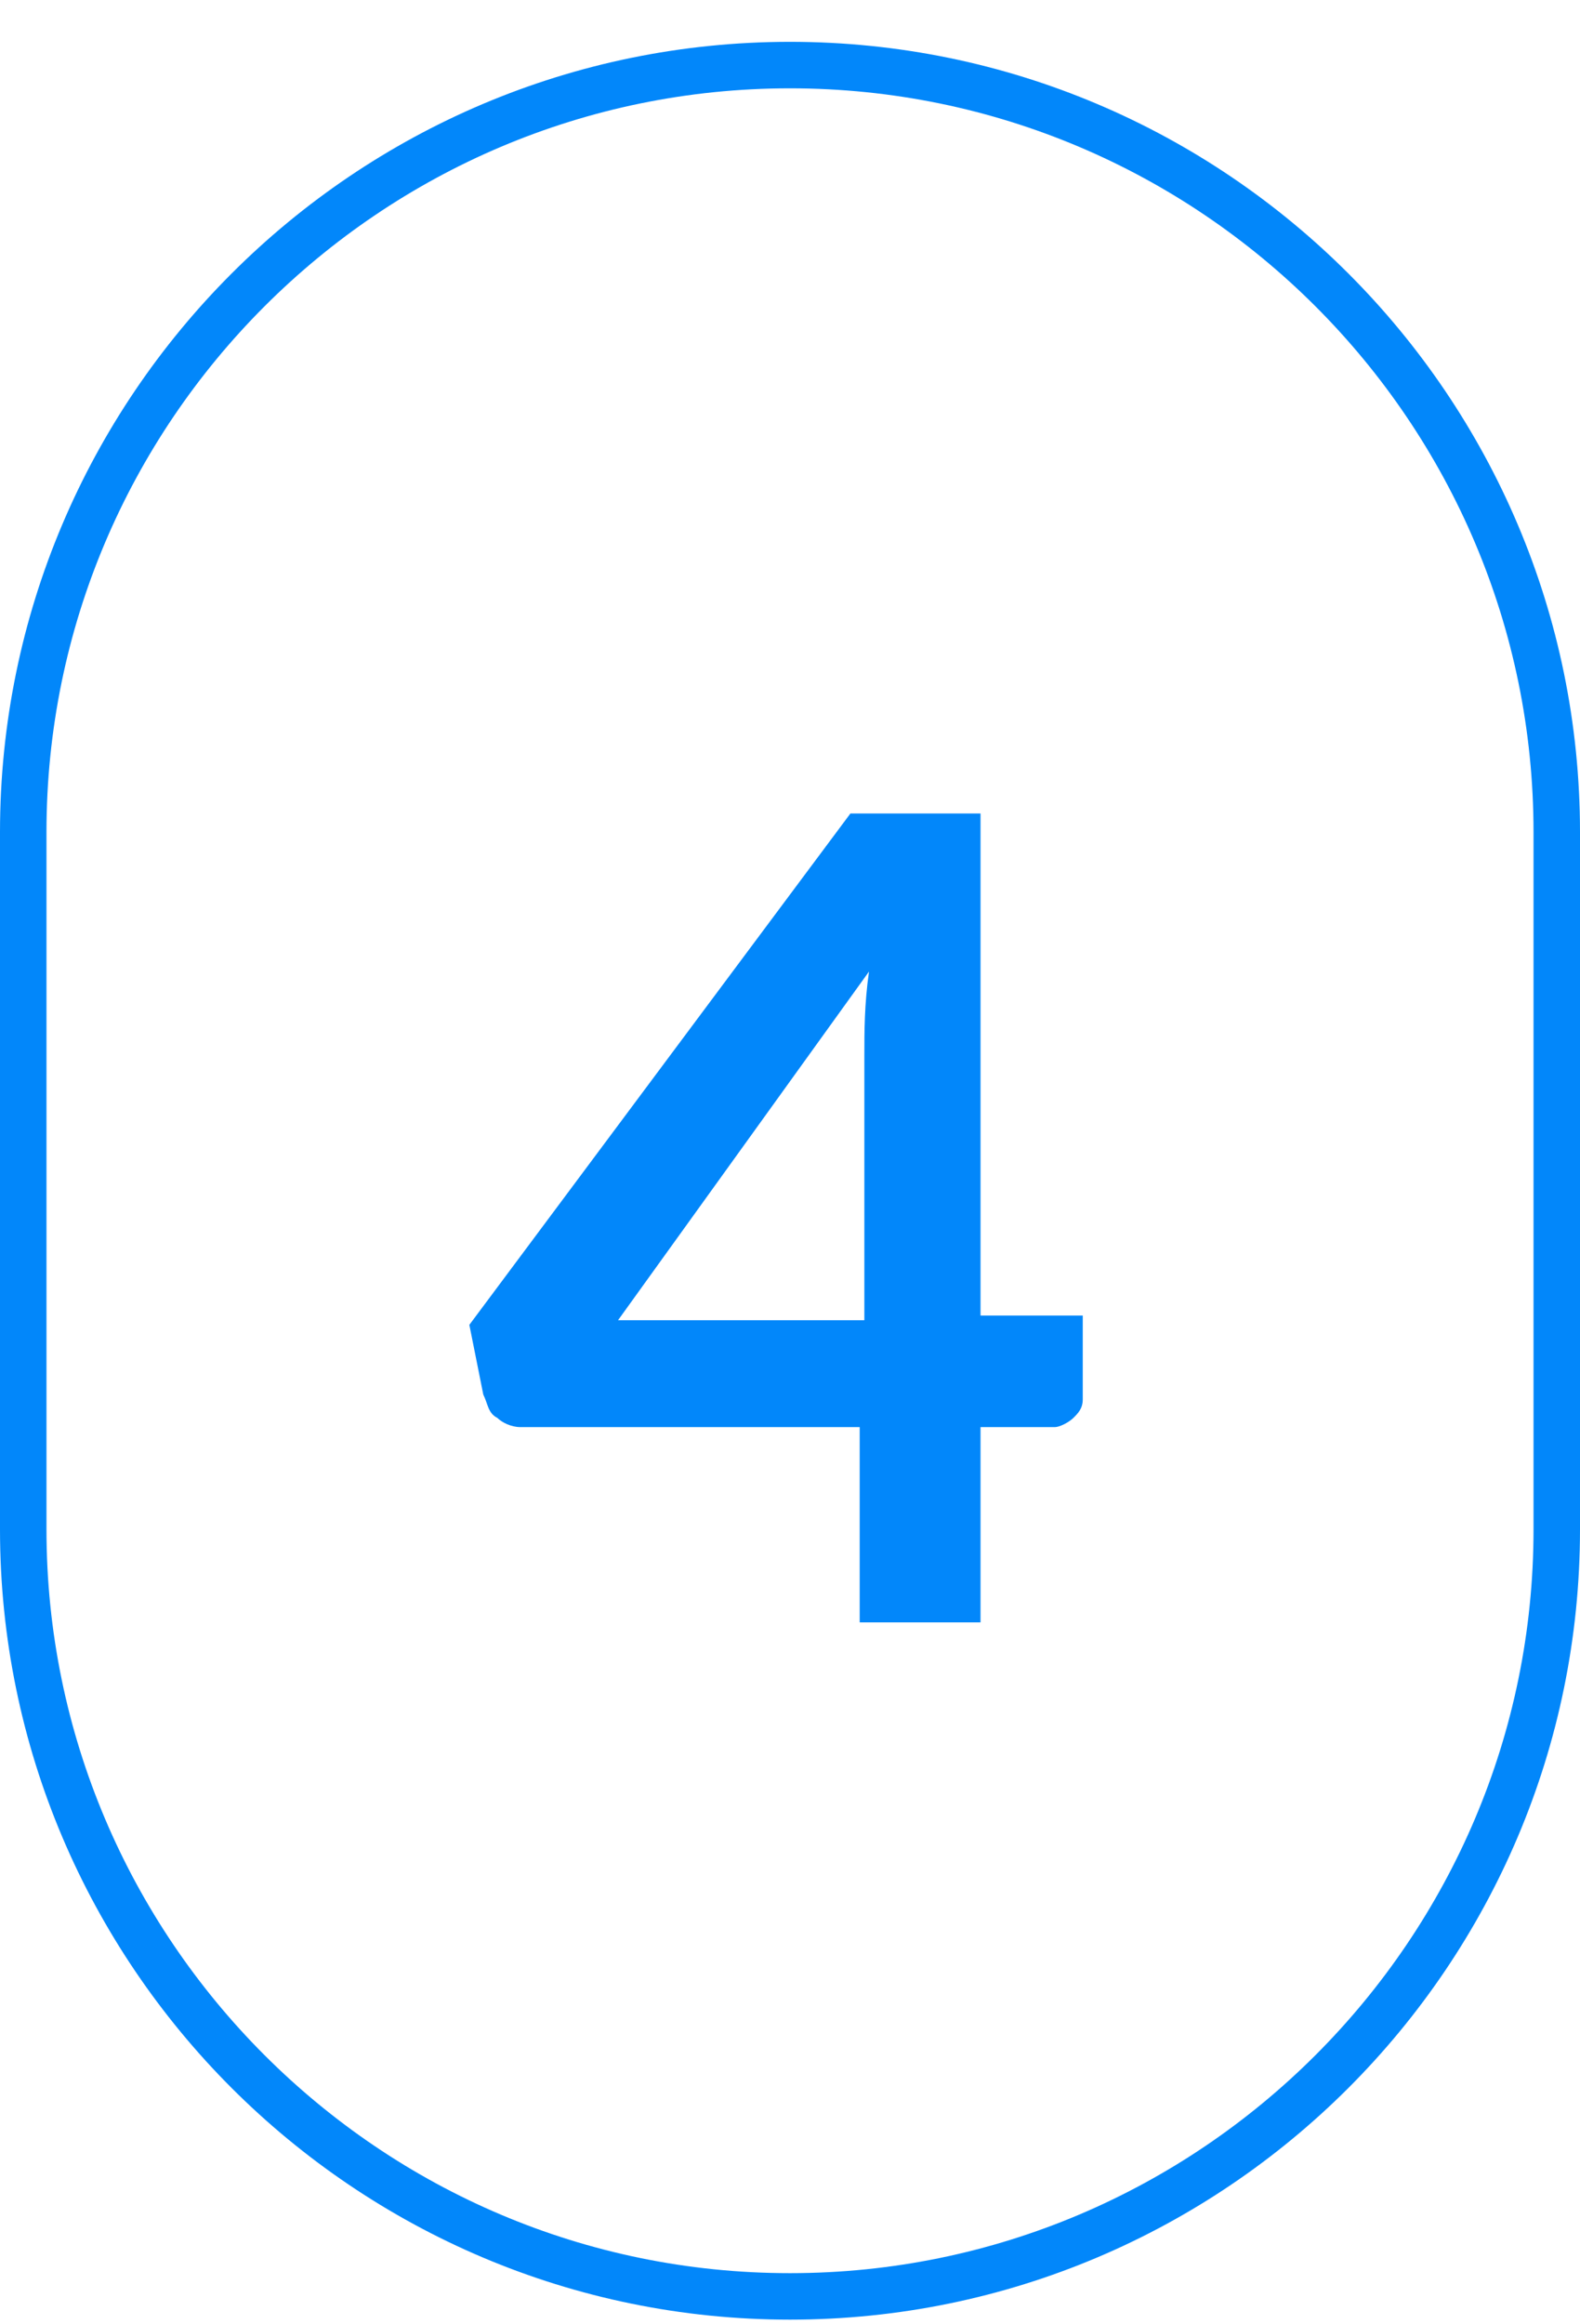
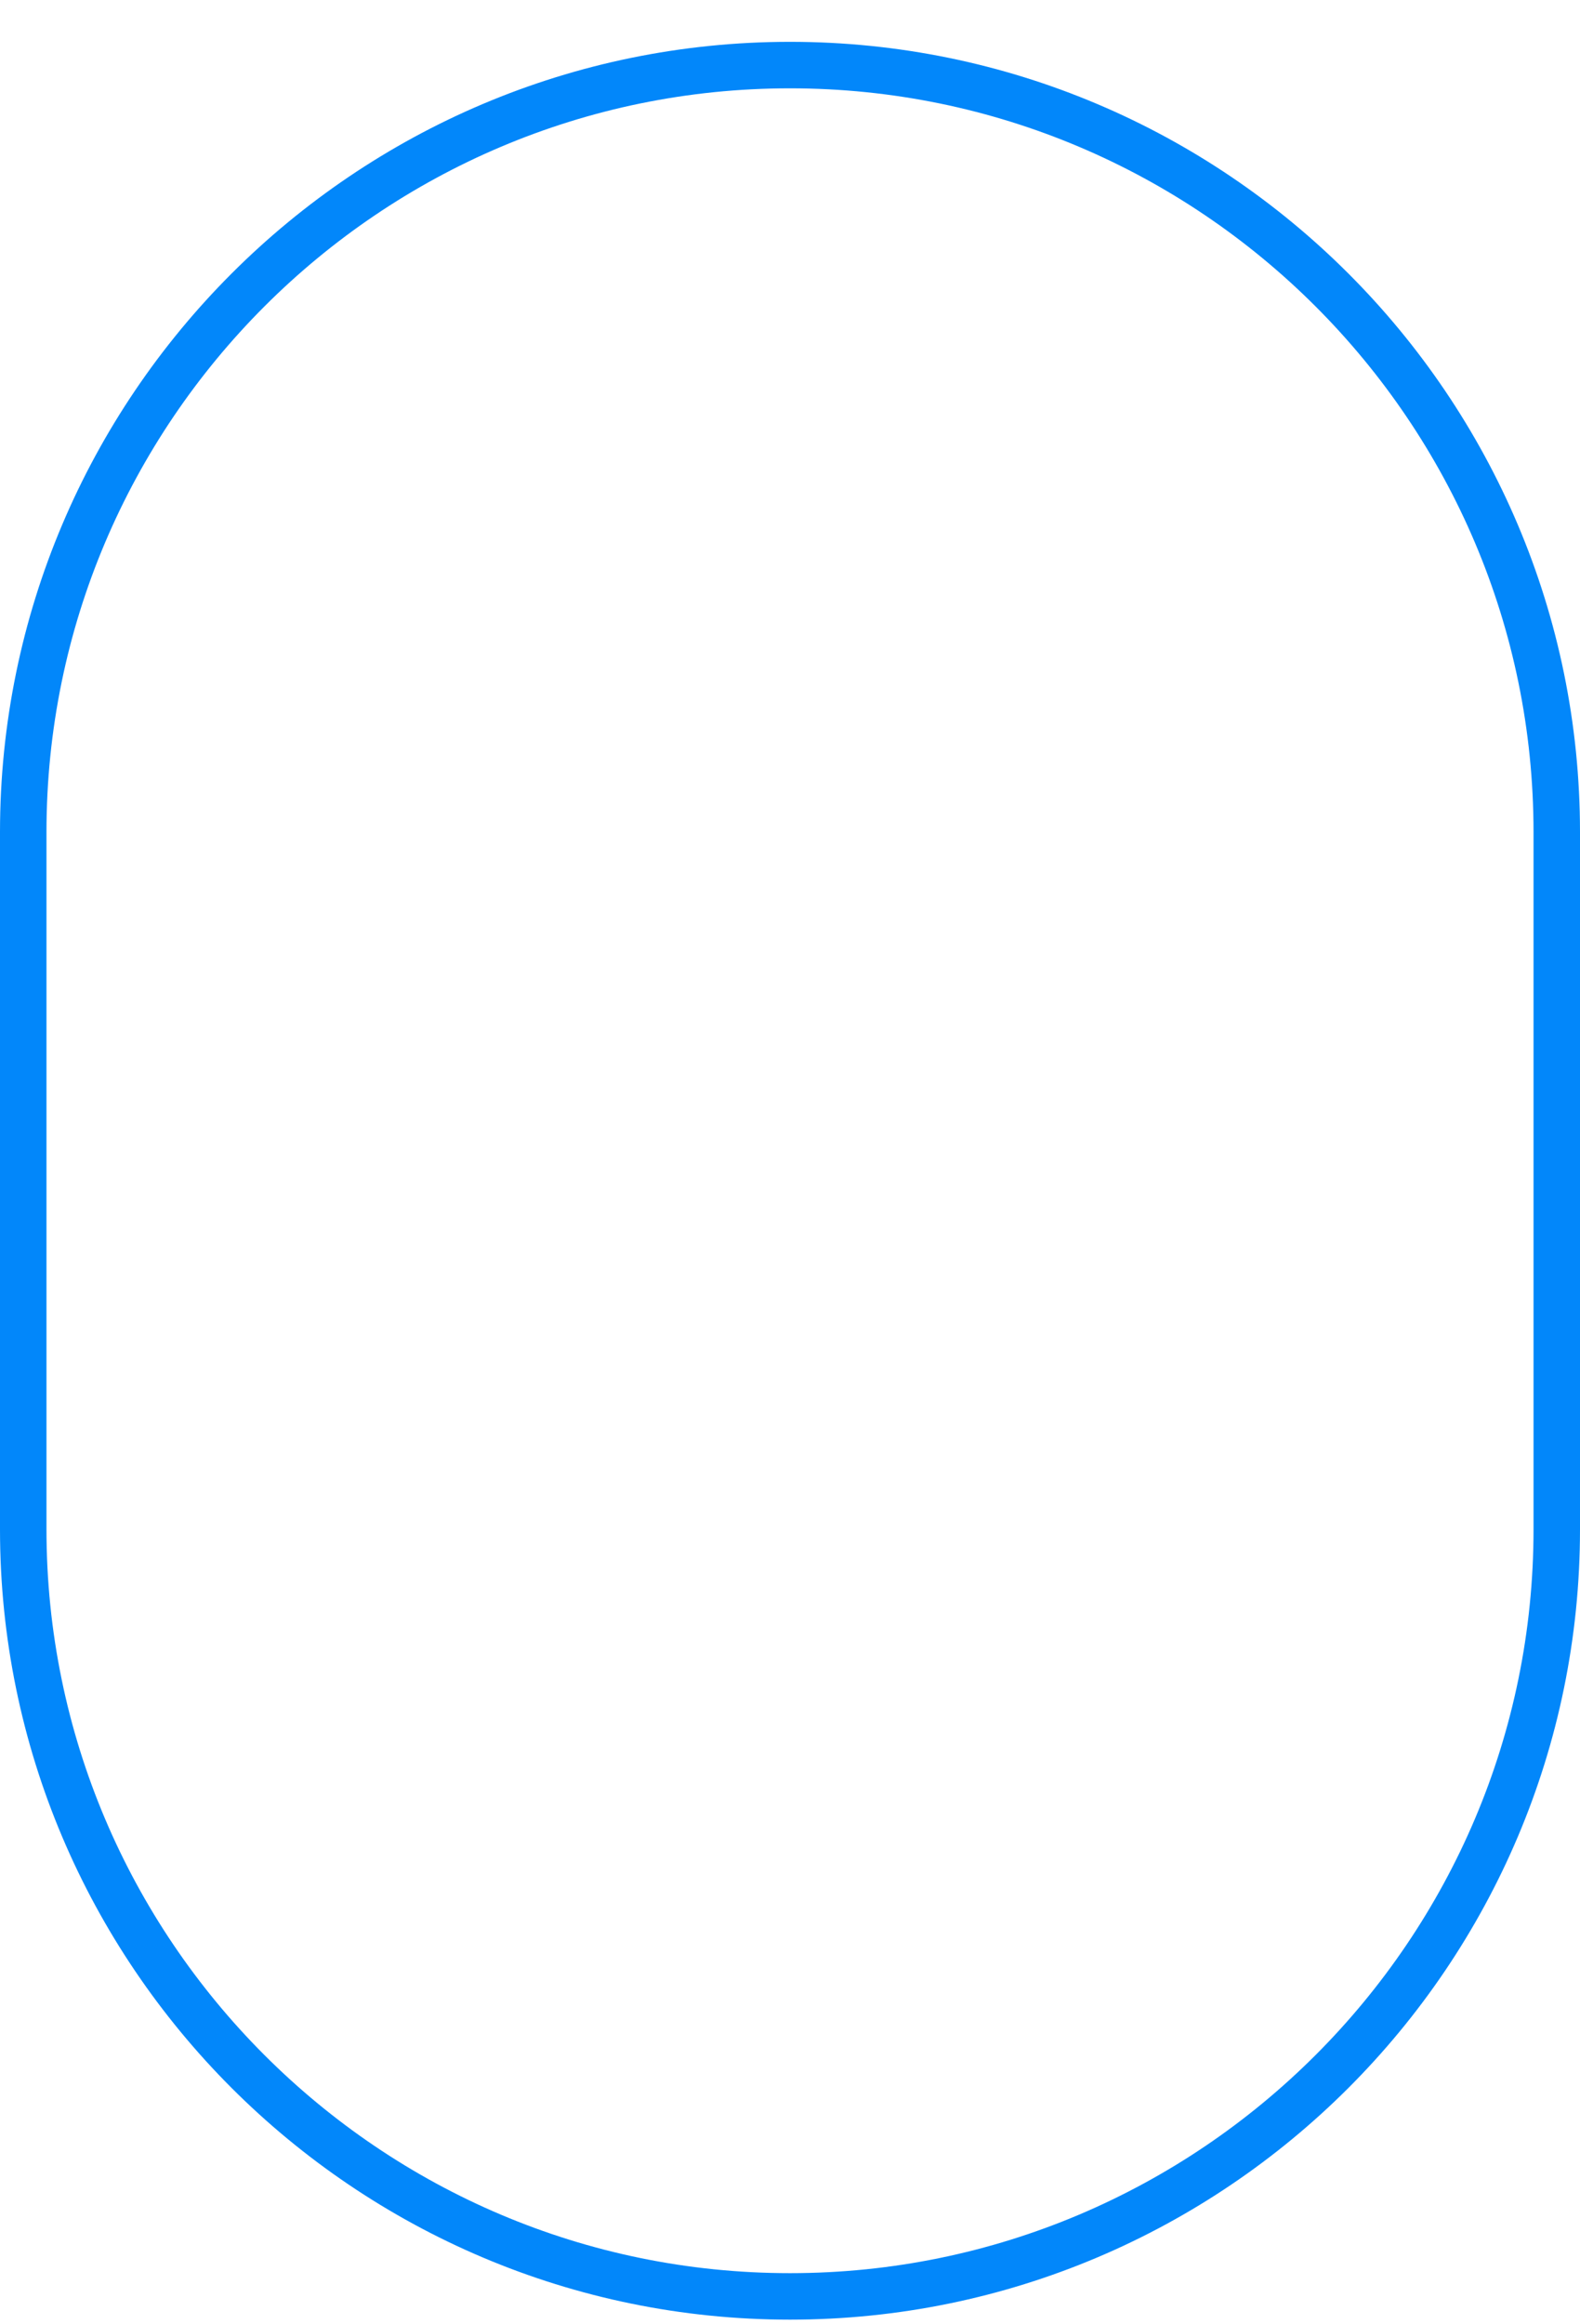
<svg xmlns="http://www.w3.org/2000/svg" version="1.1" id="Calque_1" x="0px" y="0px" viewBox="0 0 34 50" style="enable-background:new 0 0 34 50;" xml:space="preserve">
  <style type="text/css">
	.st0{fill:none;stroke:#0287FA;}
	.st1{fill:#0287FA;}
</style>
-   <path class="st0" d="M17,1.4L17,1.4c9.1,0,16.5,7.4,16.5,16.5v15c0,9.1-7.4,16.5-16.5,16.5l0,0C7.9,49.4,0.5,42,0.5,32.9v-15  C0.5,8.8,7.9,1.4,17,1.4z" />
-   <path class="st1" d="M18.6,28.4v-5.7c0-0.5,0-1.1,0.1-1.8l-5.4,7.5H18.6z M23.3,28.4v1.7c0,0.2-0.1,0.3-0.2,0.4  c-0.1,0.1-0.3,0.2-0.4,0.2h-1.6v4.2h-2.6v-4.2h-7.3c-0.2,0-0.4-0.1-0.5-0.2c-0.2-0.1-0.2-0.3-0.3-0.5l-0.3-1.5l8.2-11h2.8v10.8H23.3  z" />
+   <path class="st0" d="M17,1.4c9.1,0,16.5,7.4,16.5,16.5v15c0,9.1-7.4,16.5-16.5,16.5l0,0C7.9,49.4,0.5,42,0.5,32.9v-15  C0.5,8.8,7.9,1.4,17,1.4z" />
</svg>